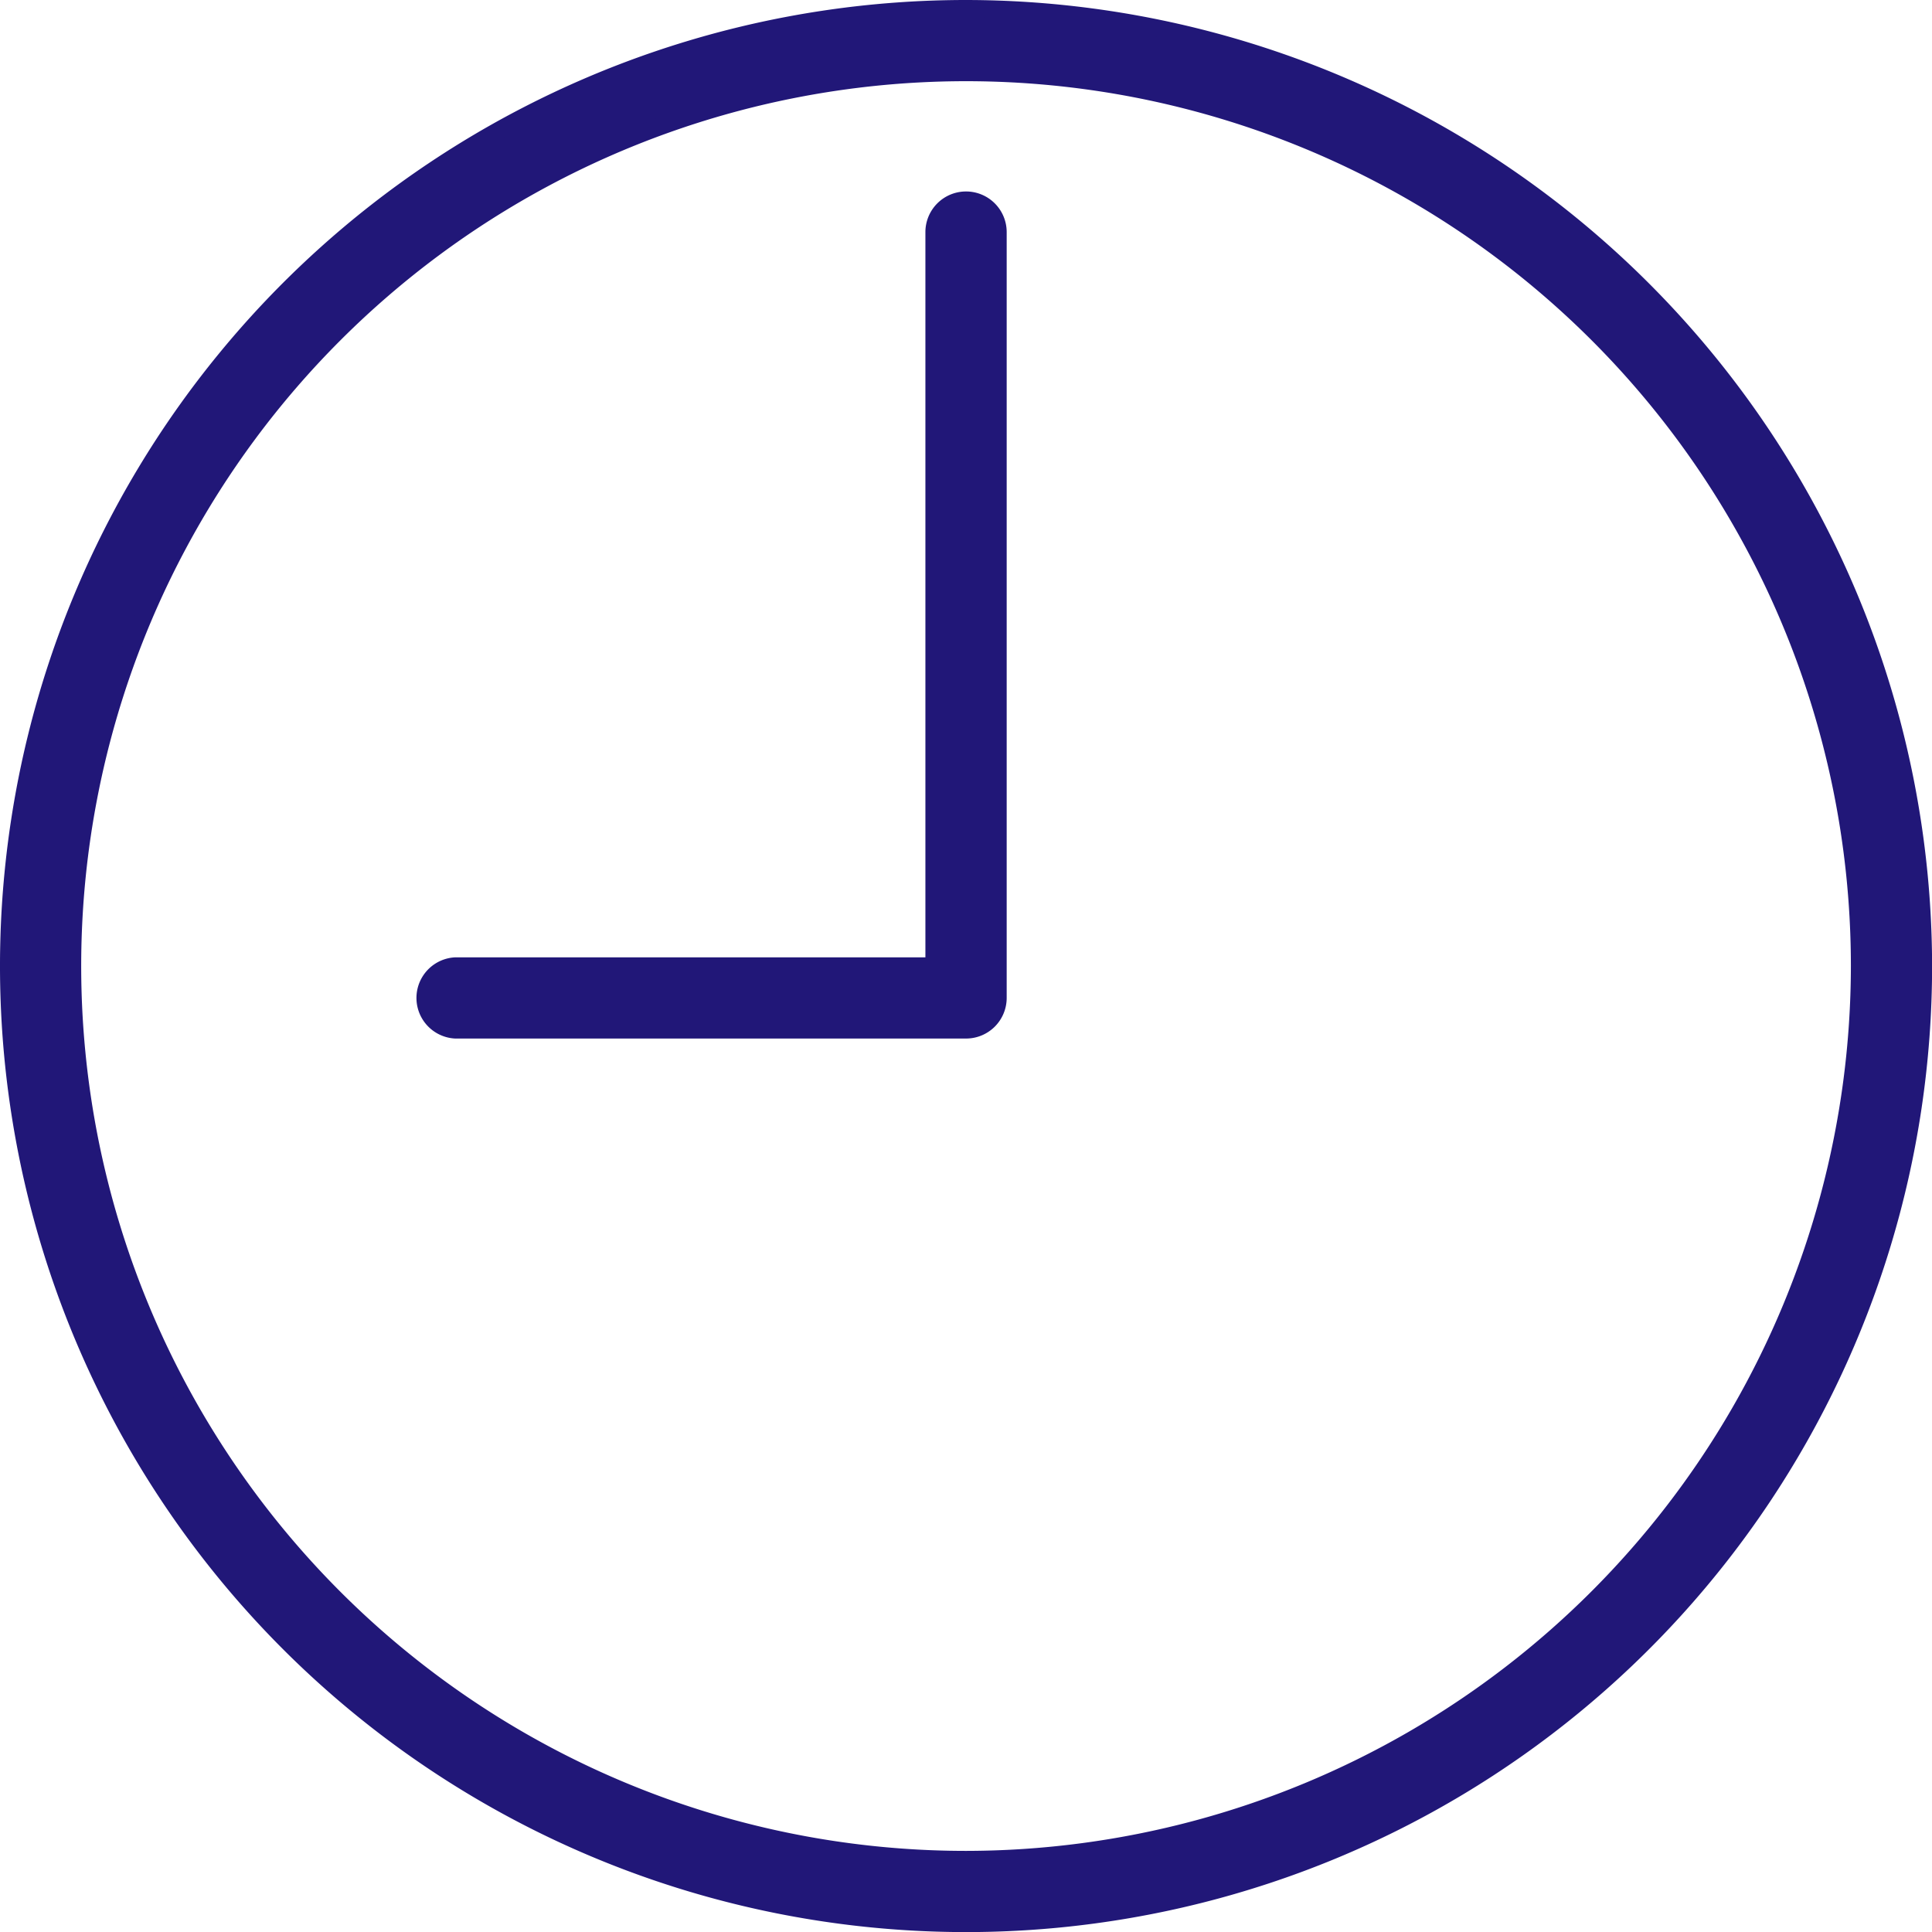
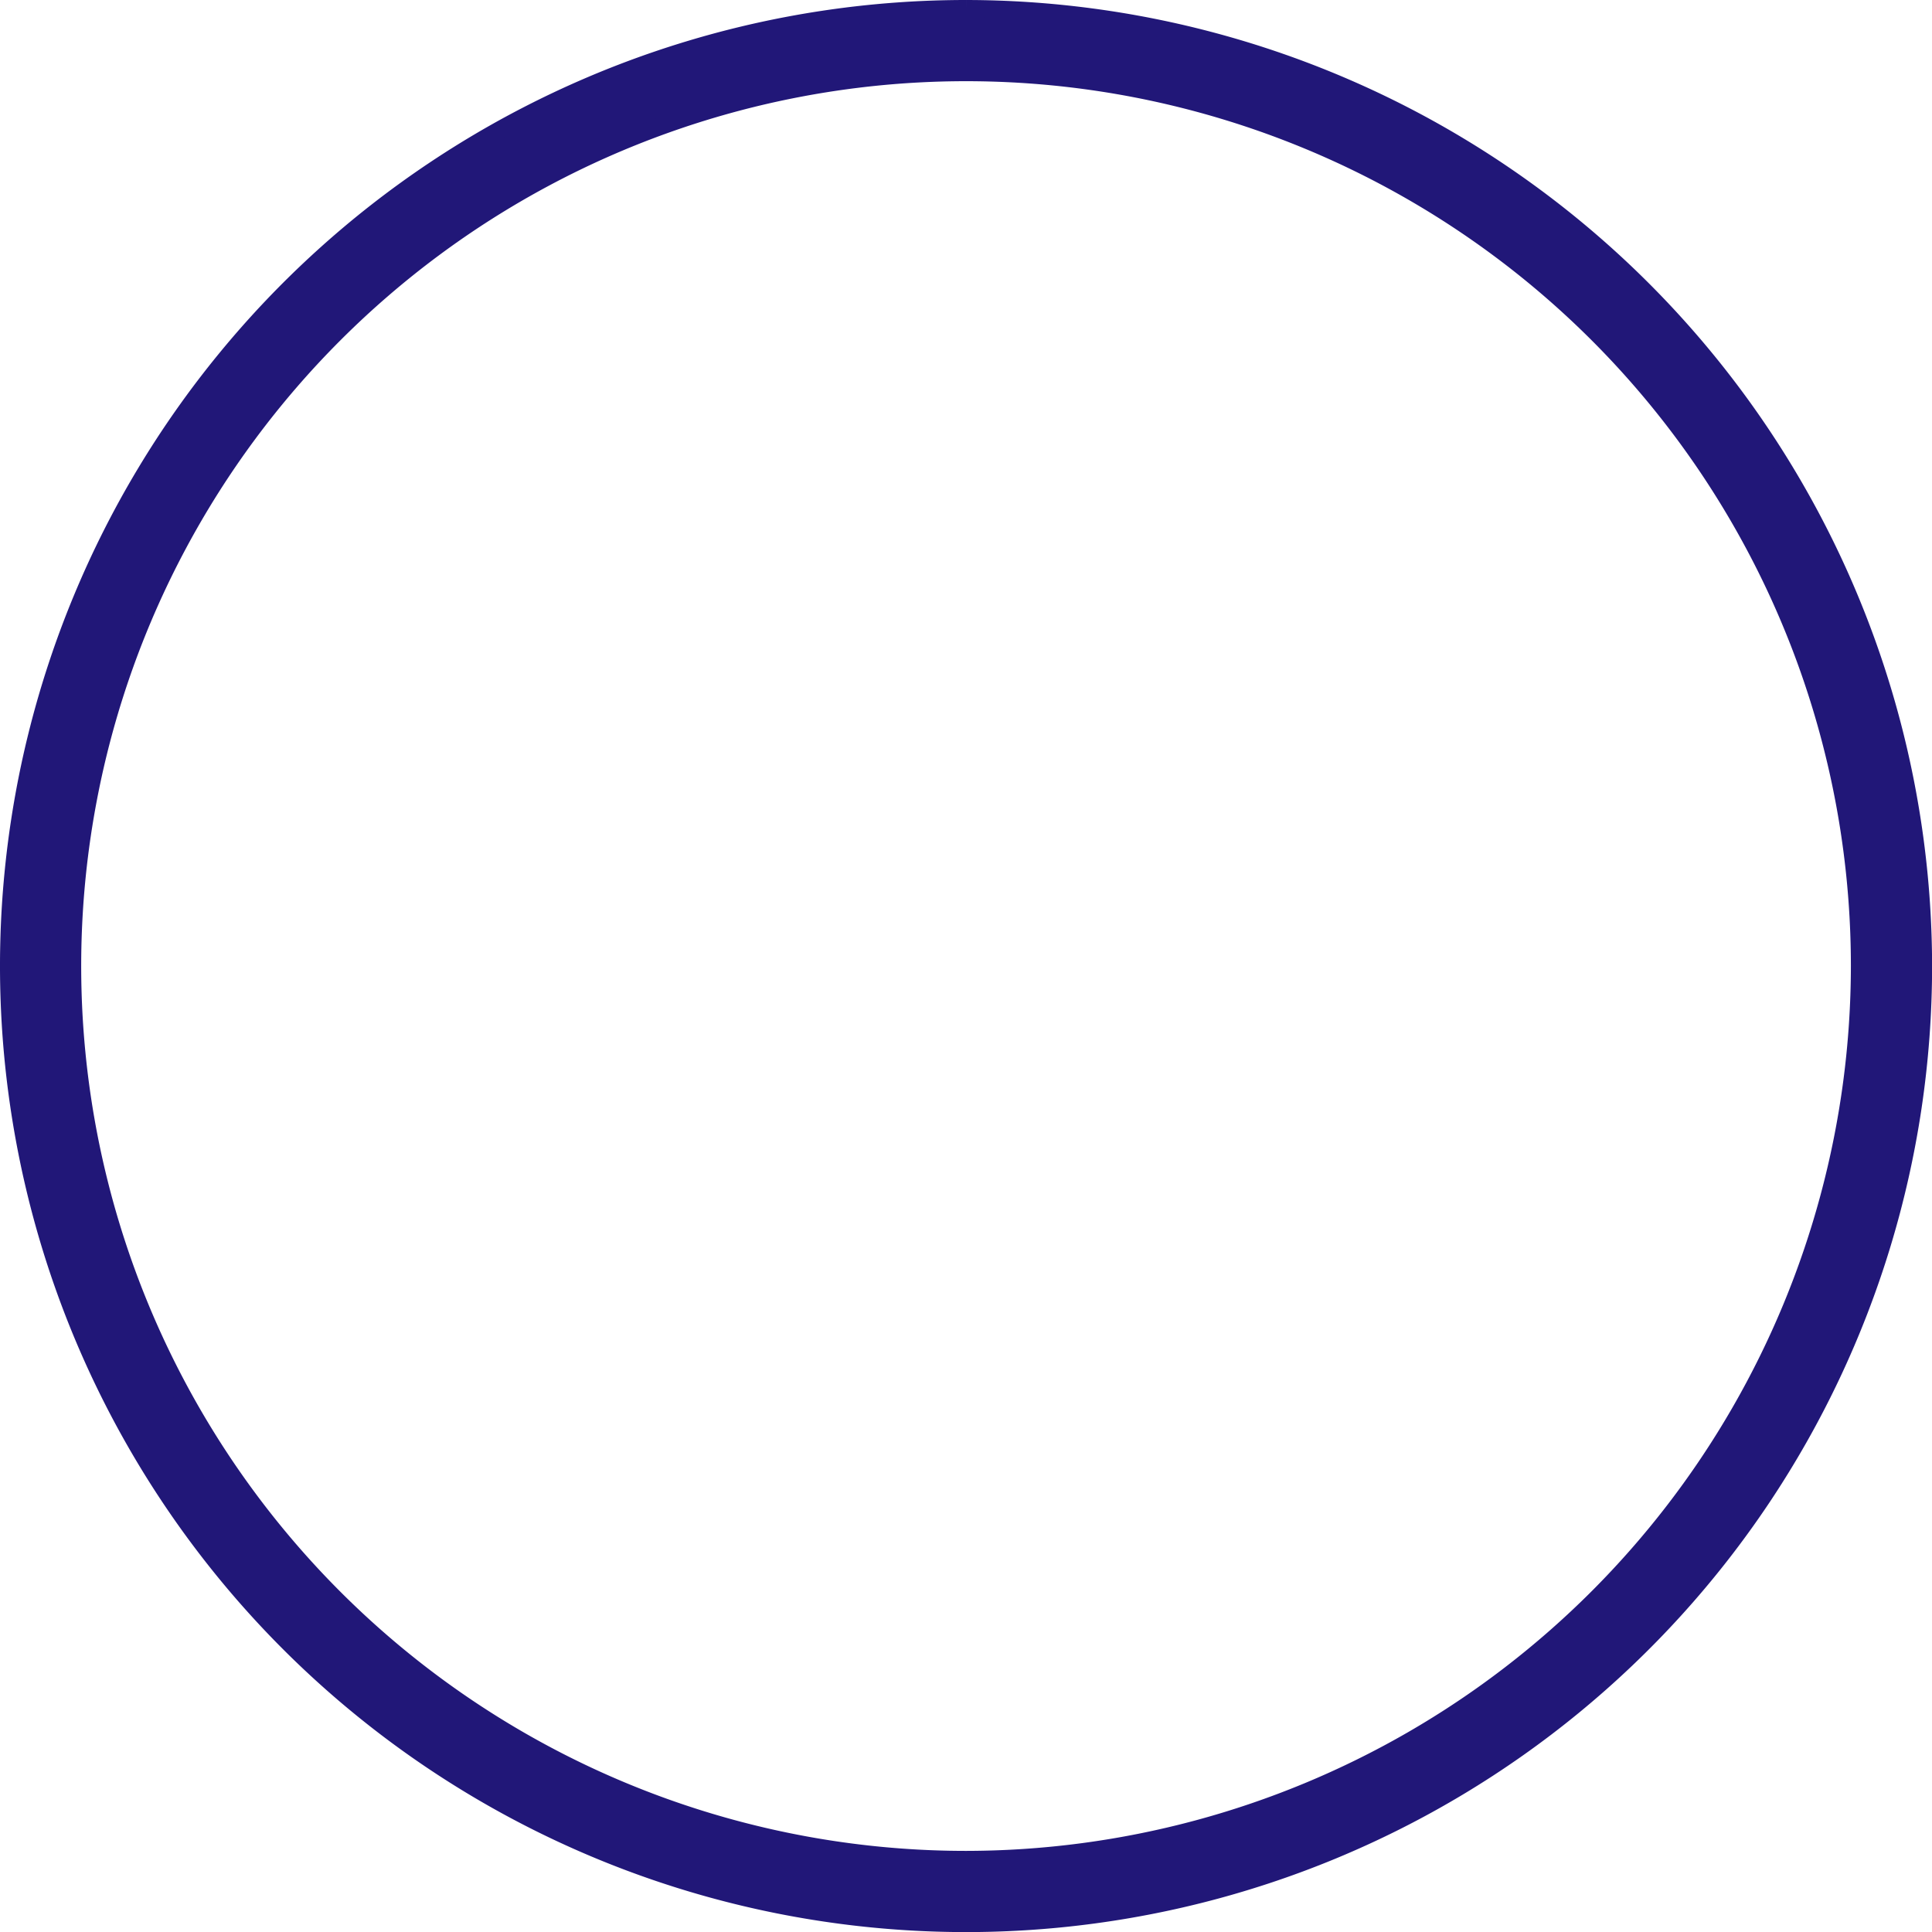
<svg xmlns="http://www.w3.org/2000/svg" viewBox="-10206.6 -8916.1 22.199 22.199">
  <defs>
    <style>
      .cls-1 {
        fill: #211778;
        stroke: #211778;
        stroke-width: 0.2px;
      }
    </style>
  </defs>
  <g id="time" transform="translate(-10206.5 -8916)">
-     <path id="Path_317" data-name="Path 317" class="cls-1" d="M11,0A11,11,0,1,0,22,11,11.012,11.012,0,0,0,11,0Zm0,21.267A10.267,10.267,0,1,1,21.267,11,10.278,10.278,0,0,1,11,21.267Z" />
-     <path id="Path_318" data-name="Path 318" class="cls-1" d="M19.233,6a.367.367,0,0,0-.367.367V14.8h-5.5a.367.367,0,0,0,0,.733h5.867a.367.367,0,0,0,.367-.367v-8.8A.367.367,0,0,0,19.233,6Z" transform="translate(-8.233 -3.8)" />
+     <path id="Path_317" data-name="Path 317" class="cls-1" d="M11,0A11,11,0,1,0,22,11,11.012,11.012,0,0,0,11,0m0,21.267A10.267,10.267,0,1,1,21.267,11,10.278,10.278,0,0,1,11,21.267Z" />
  </g>
</svg>